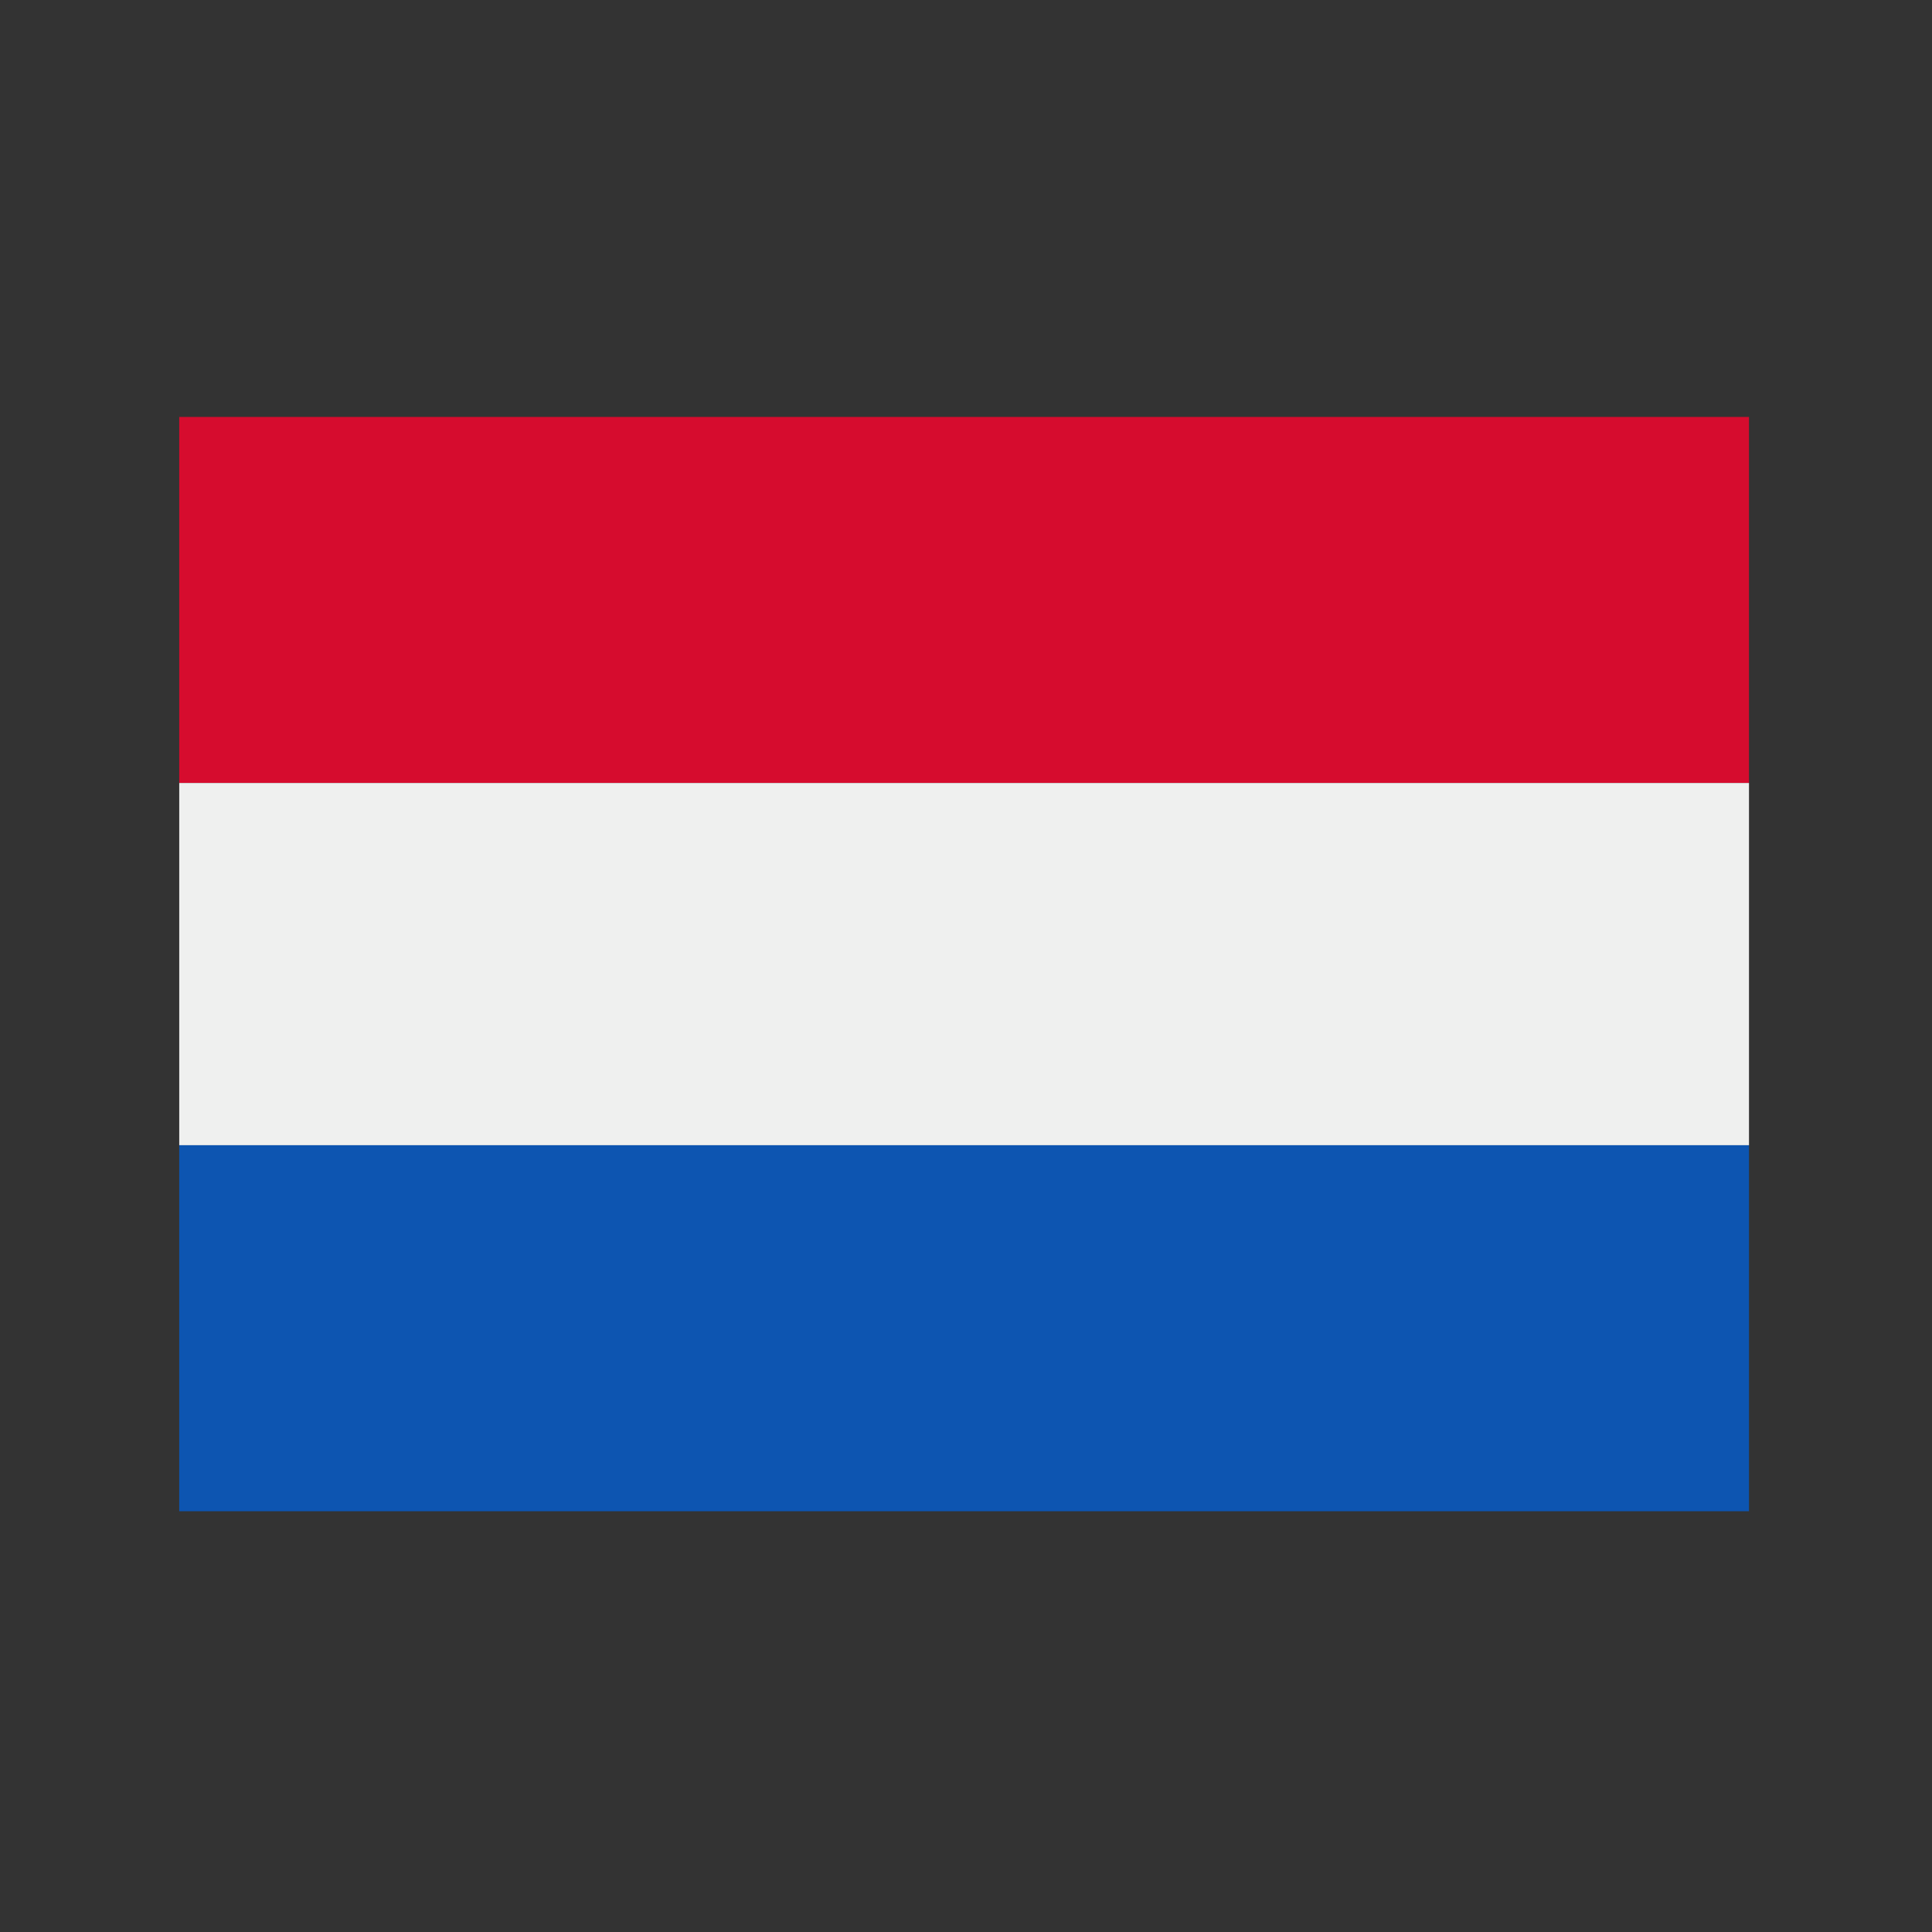
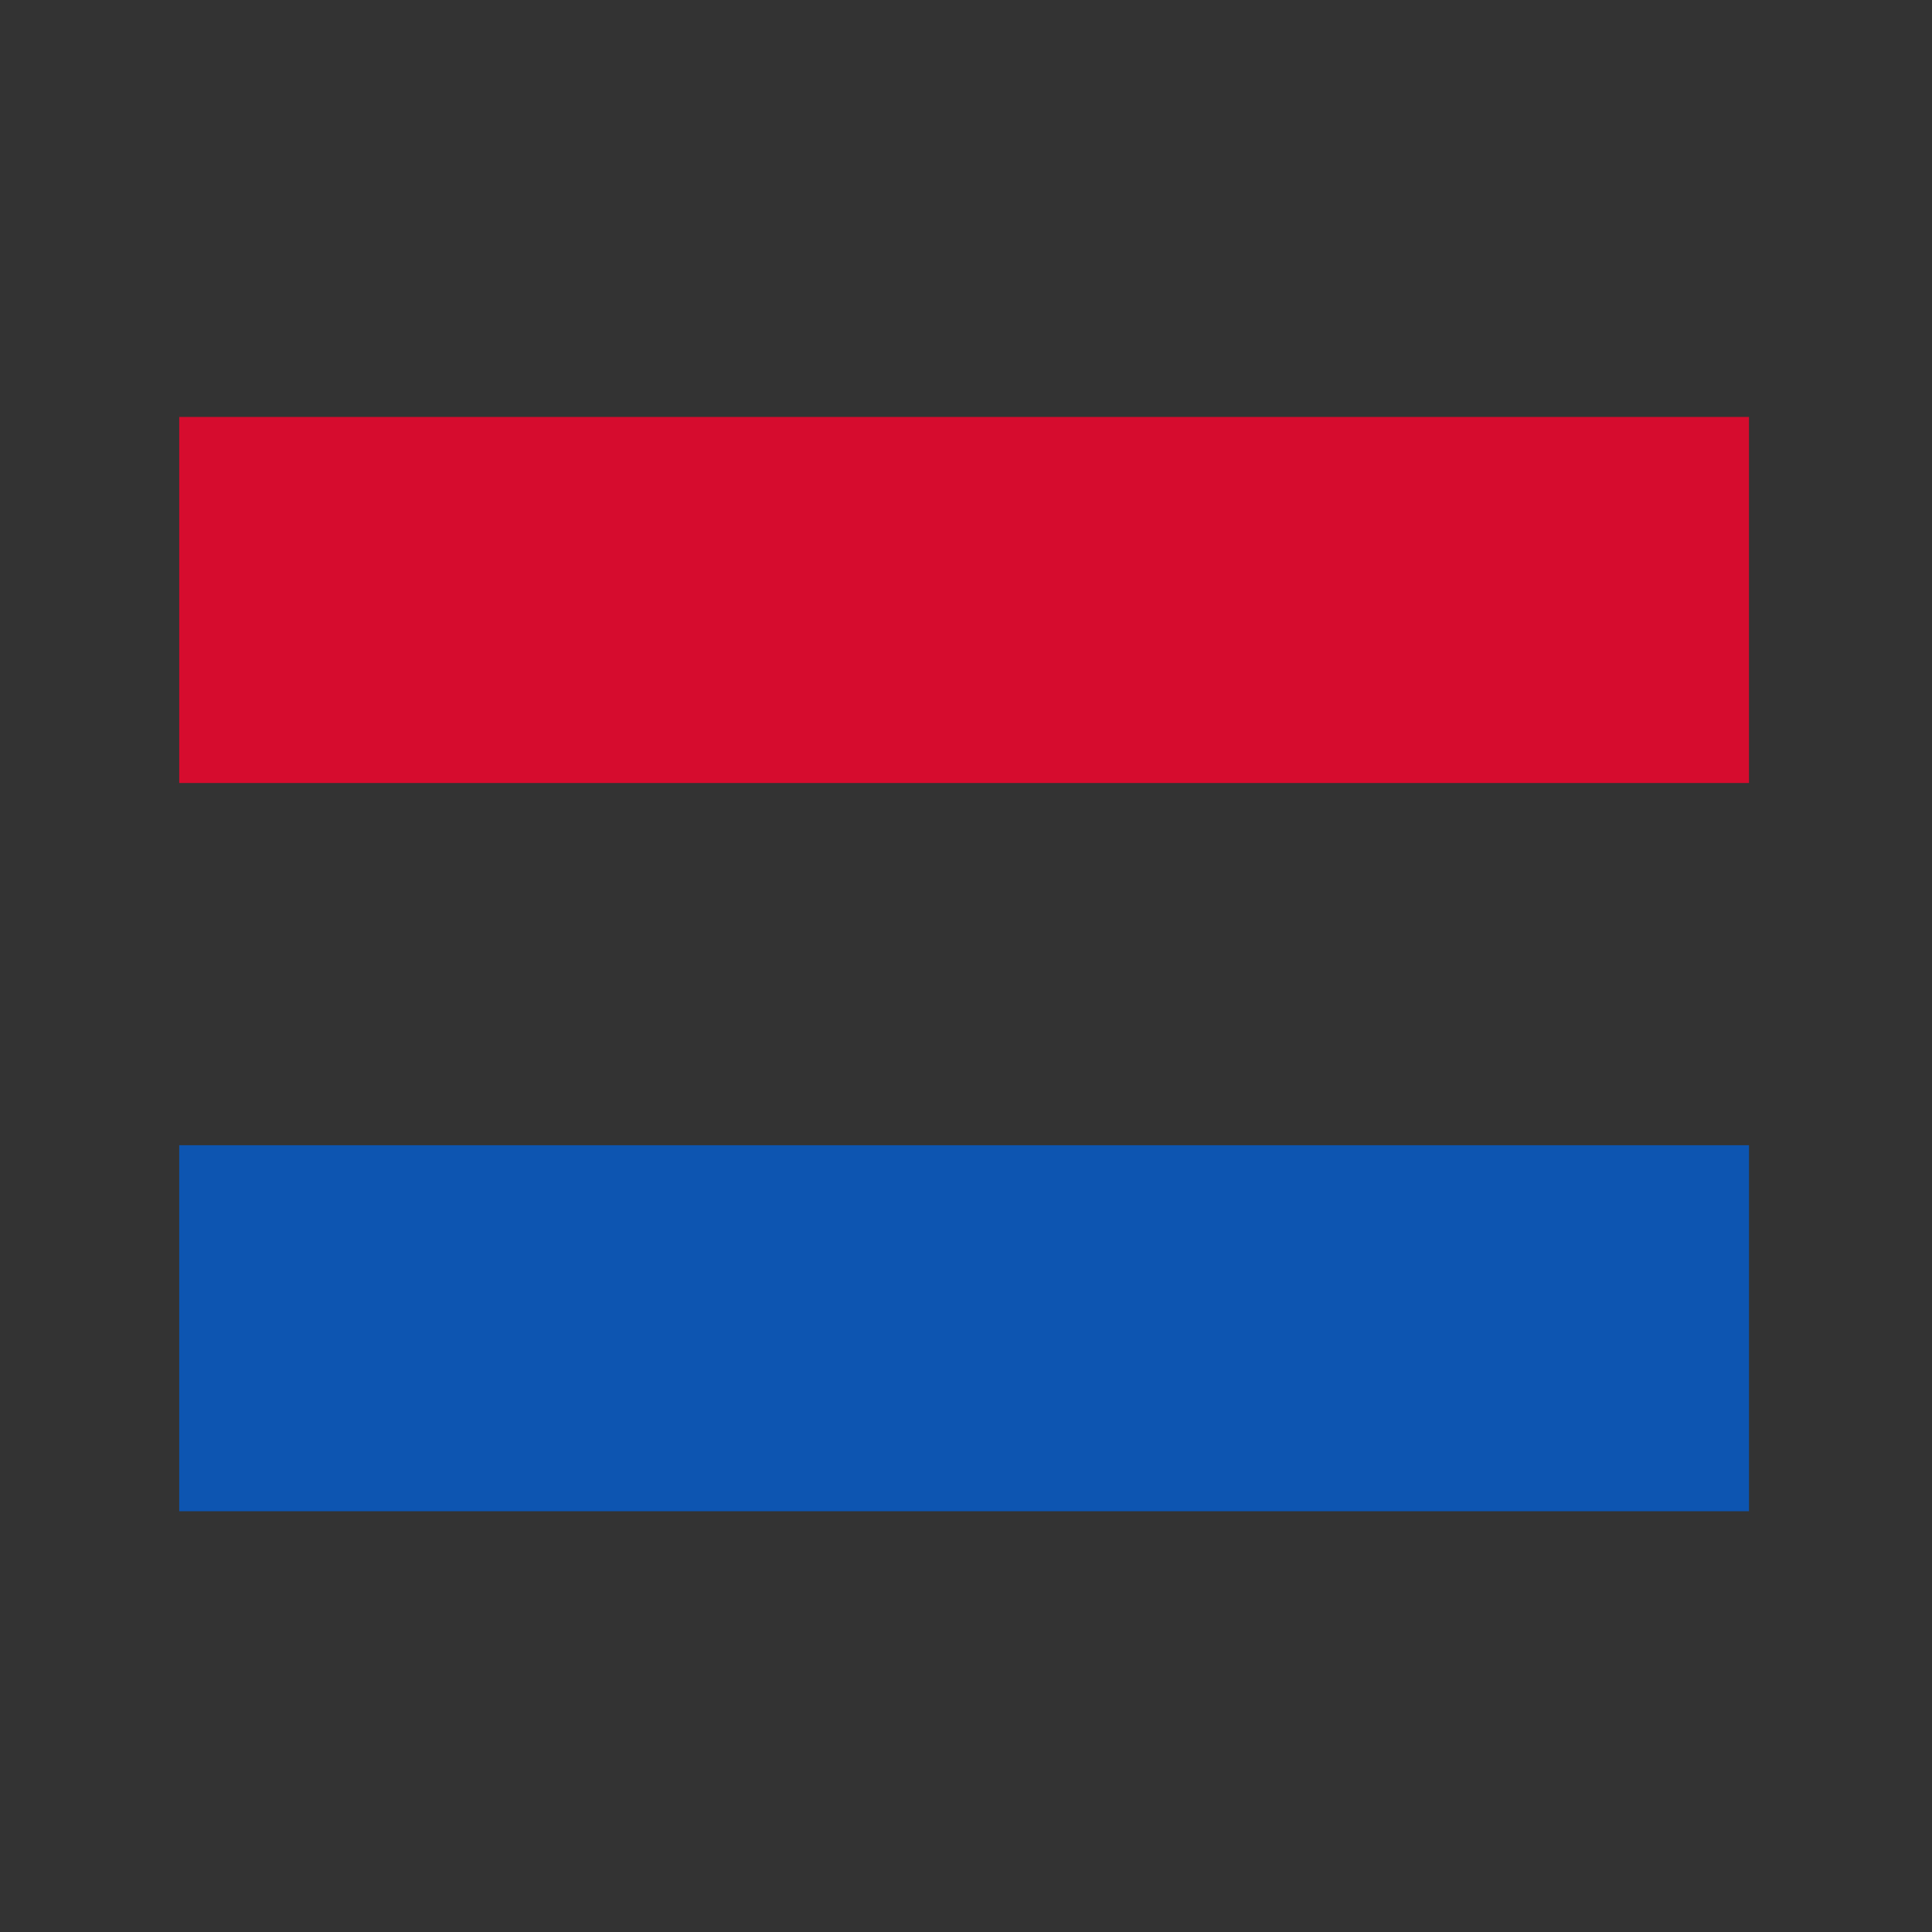
<svg xmlns="http://www.w3.org/2000/svg" version="1.1" width="512px" height="512px" style="shape-rendering:geometricPrecision; text-rendering:geometricPrecision; image-rendering:optimizeQuality; fill-rule:evenodd; clip-rule:evenodd">
  <rect width="100%" height="100%" fill="#333333" stroke="none" />
  <g>
    <path style="opacity:1" fill="#d60c2e" d="M 463.5,207.5 C 324.833,207.5 186.167,207.5 47.5,207.5C 47.5,175.167 47.5,142.833 47.5,110.5C 186.167,110.5 324.833,110.5 463.5,110.5C 463.5,142.833 463.5,175.167 463.5,207.5 Z" />
  </g>
  <g>
-     <path style="opacity:1" fill="#eff0ef" d="M 47.5,207.5 C 186.167,207.5 324.833,207.5 463.5,207.5C 463.5,239.5 463.5,271.5 463.5,303.5C 324.833,303.5 186.167,303.5 47.5,303.5C 47.5,271.5 47.5,239.5 47.5,207.5 Z" />
-   </g>
+     </g>
  <g>
    <path style="opacity:1" fill="#0d55b1" d="M 47.5,303.5 C 186.167,303.5 324.833,303.5 463.5,303.5C 463.5,335.833 463.5,368.167 463.5,400.5C 324.833,400.5 186.167,400.5 47.5,400.5C 47.5,368.167 47.5,335.833 47.5,303.5 Z" />
  </g>
</svg>